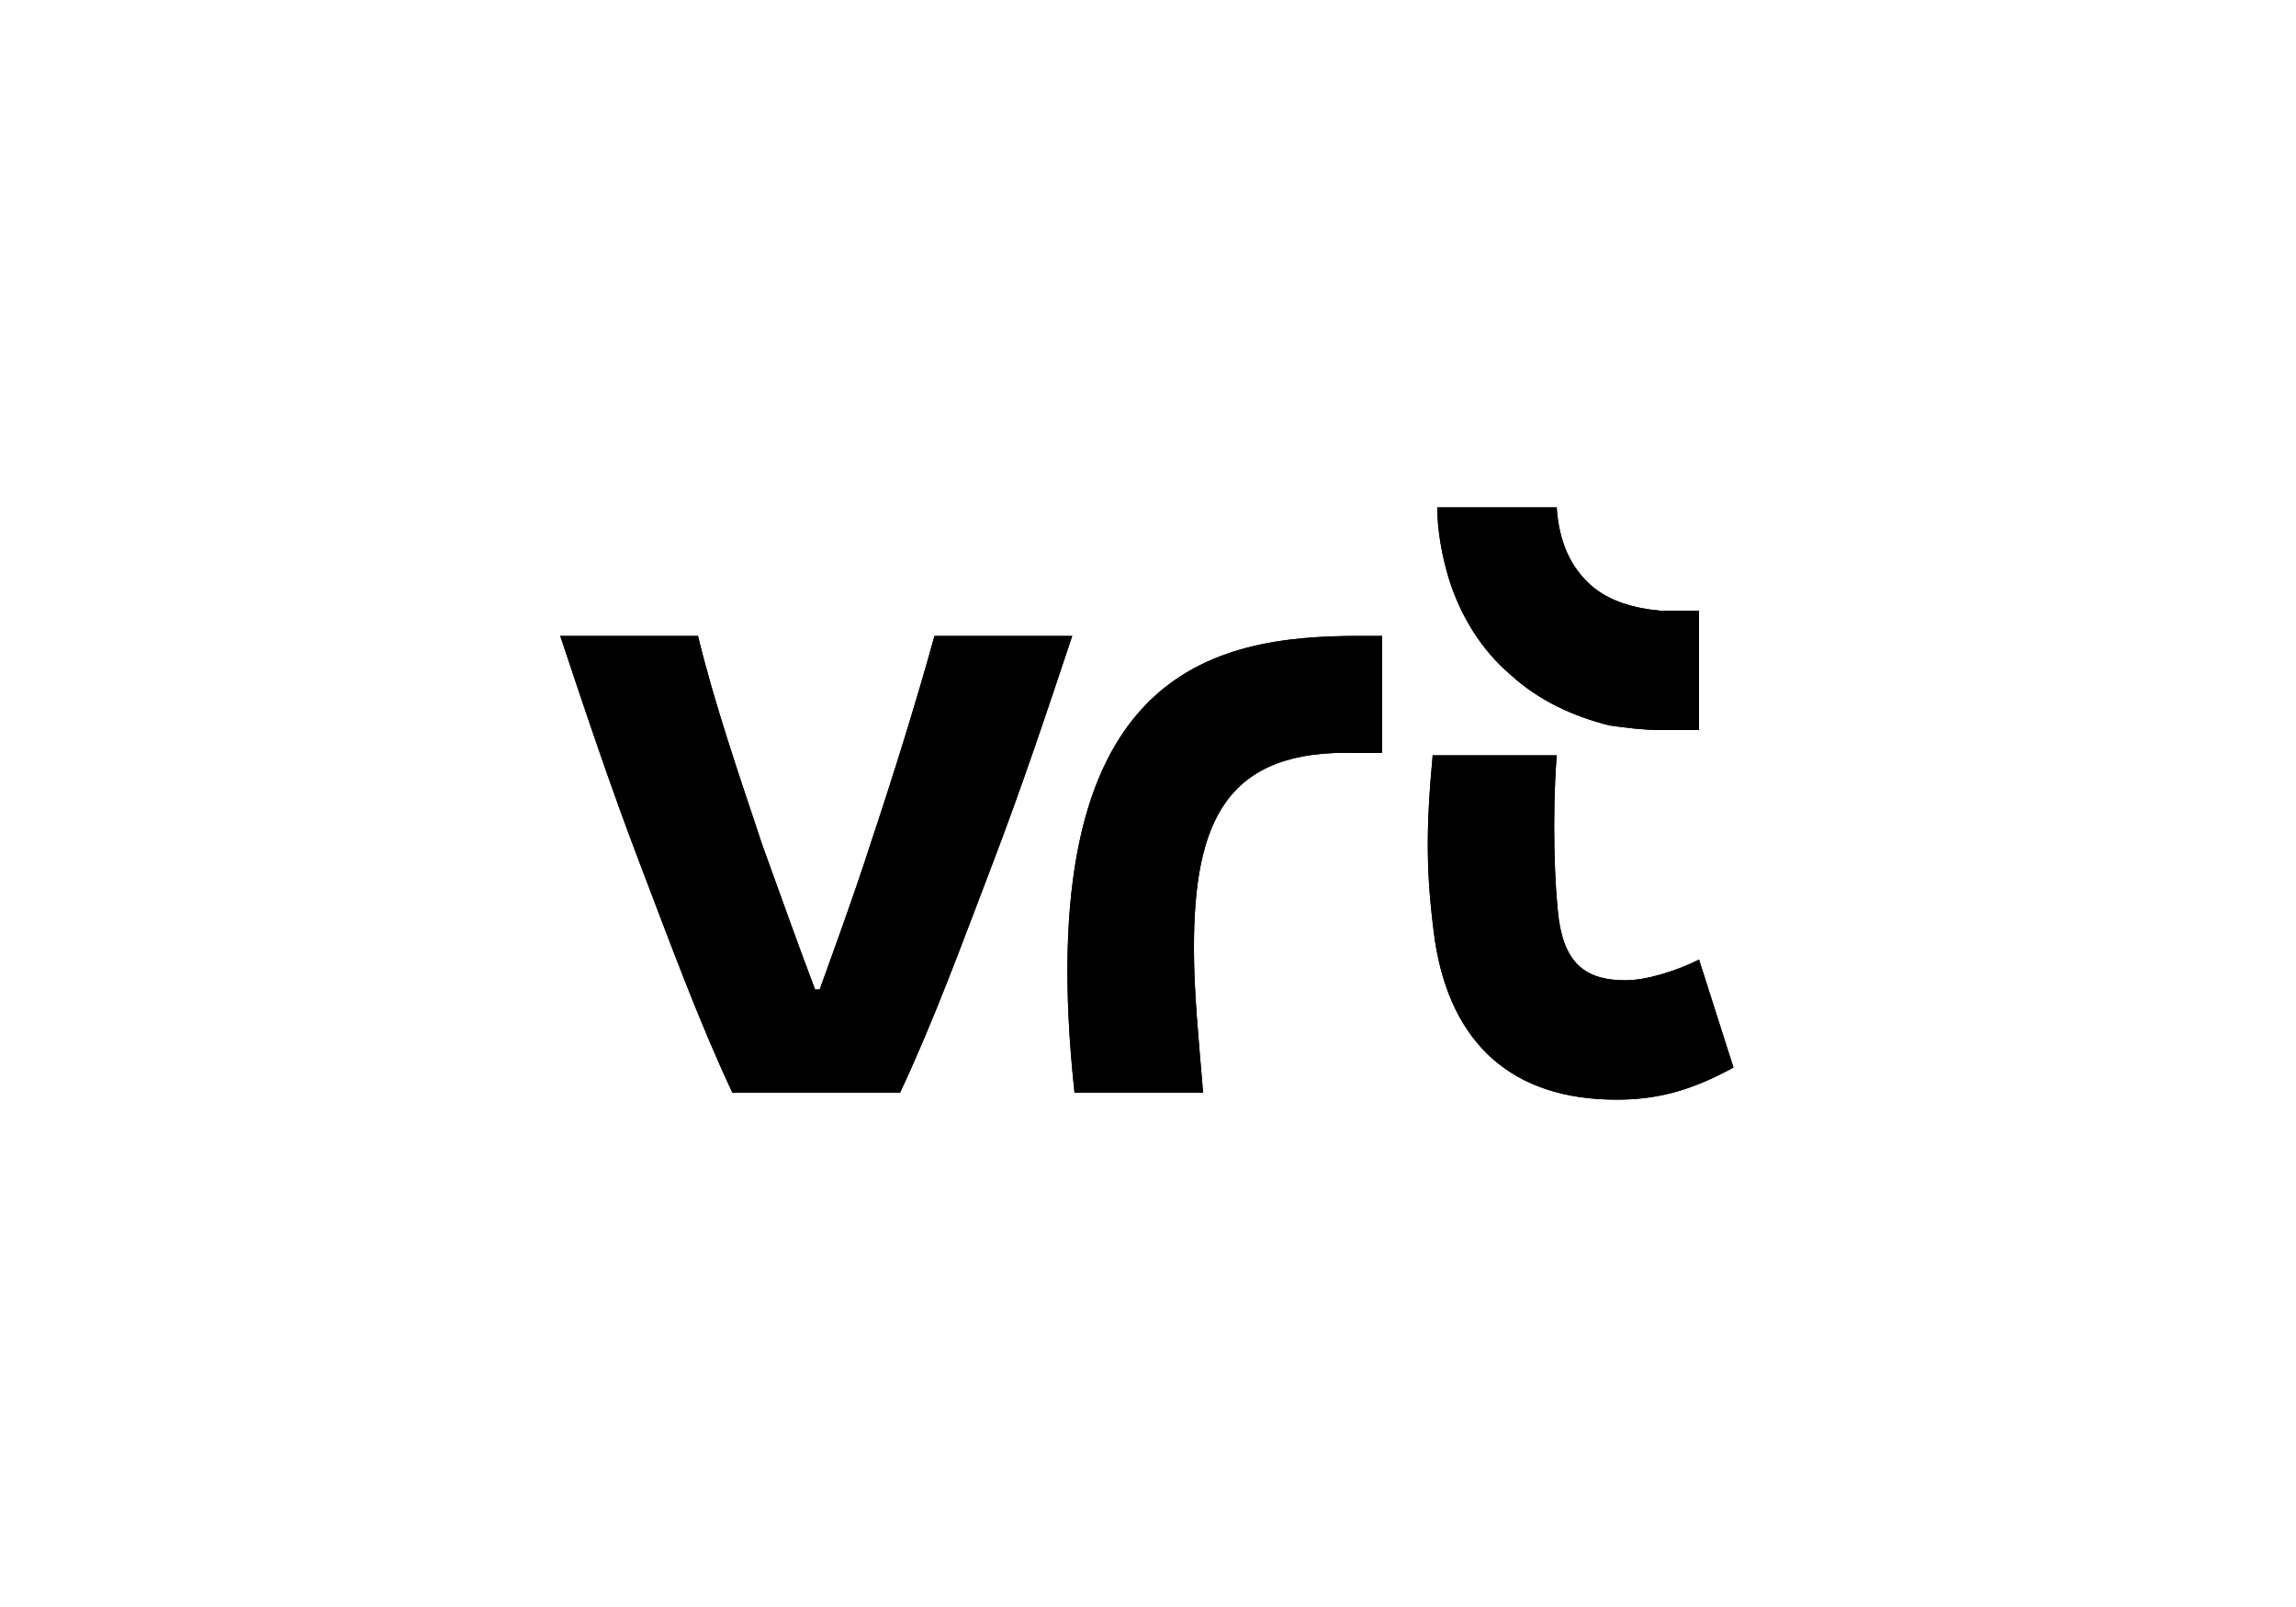
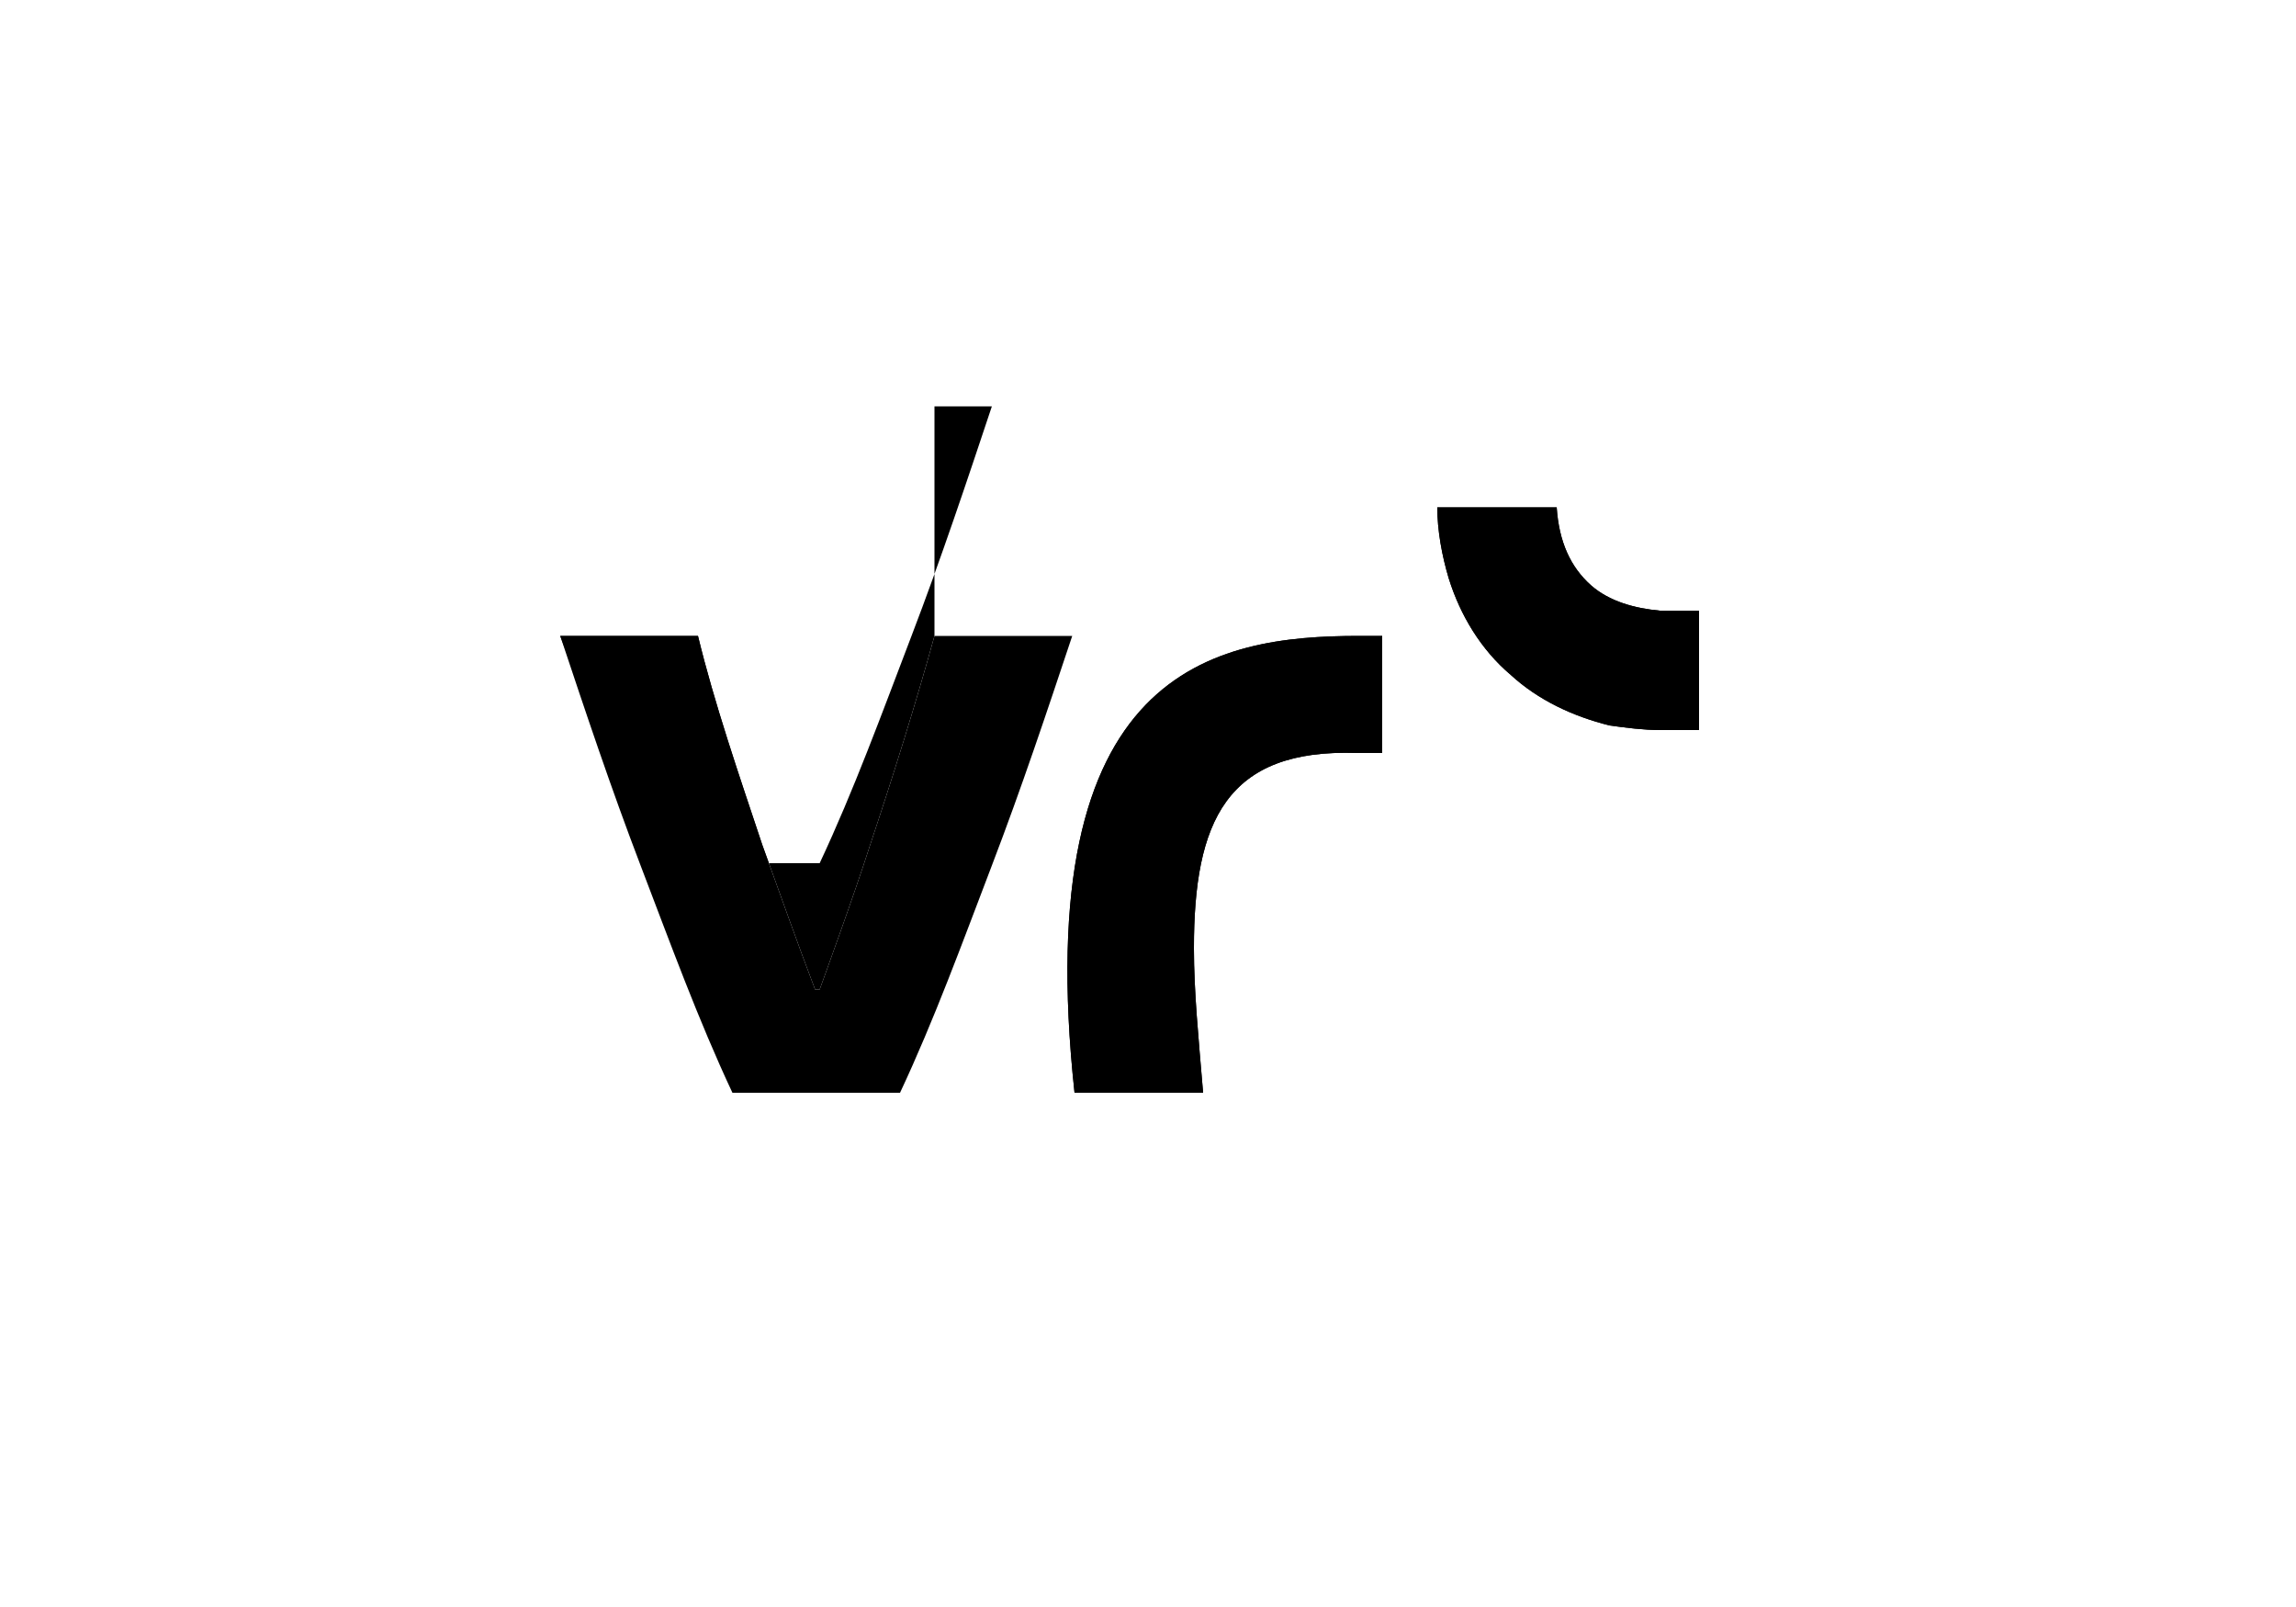
<svg xmlns="http://www.w3.org/2000/svg" version="1.1" id="Layer_1" x="0px" y="0px" viewBox="0 0 100 70" style="enable-background:new 0 0 100 70;" xml:space="preserve">
  <path d="M69.3,25.5c-0.9-0.8-1.4-1.9-1.5-3.4h-5.2c0,1,0.2,2.1,0.5,3.1c0.5,1.6,1.4,3.1,2.7,4.2c1.2,1.1,2.7,1.8,4.3,2.2  c0.7,0.1,1.5,0.2,2.2,0.2H74v-5.2h-1.7C71.2,26.5,70.1,26.2,69.3,25.5" />
  <path d="M59.2,27.7c-6.3,0-14.4,1.4-12.4,19.9h5.6c-0.2-2.4-0.4-4.4-0.4-6.3c0-5.5,1.4-8.7,7.1-8.5l1.1,0v-5.1  C59.9,27.7,59.3,27.7,59.2,27.7" />
-   <path d="M40.7,27.7c-0.8,2.9-1.8,6.1-2.8,9.1c-0.7,2.2-2.2,6.3-2.2,6.3h-0.2C34.7,41,34,39,33.2,36.8c-1-3-2.1-6.2-2.8-9.1h-6  c1.1,3.3,2.2,6.6,3.5,10c1.3,3.4,2.5,6.7,4,9.9h7.3c1.5-3.2,2.7-6.5,4-9.9c1.3-3.4,2.4-6.7,3.5-10H40.7z" />
-   <path d="M74,41.8c-1,0.5-2.3,0.9-3.2,0.9c-1.6,0-2.6-0.6-2.9-2.6c-0.2-1.5-0.3-4.5-0.1-7.2h-5.4c-0.3,3.2-0.3,5.2,0.1,8.1  c0.7,4.5,3.4,6.9,7.9,6.9c1.6,0,3.1-0.3,5.1-1.4L74,41.8z" />
+   <path d="M40.7,27.7c-0.8,2.9-1.8,6.1-2.8,9.1c-0.7,2.2-2.2,6.3-2.2,6.3h-0.2C34.7,41,34,39,33.2,36.8c-1-3-2.1-6.2-2.8-9.1h-6  c1.3,3.4,2.5,6.7,4,9.9h7.3c1.5-3.2,2.7-6.5,4-9.9c1.3-3.4,2.4-6.7,3.5-10H40.7z" />
  <path d="M69.3,25.5c-0.9-0.8-1.4-1.9-1.5-3.4h-5.2c0,1,0.2,2.1,0.5,3.1c0.5,1.6,1.4,3.1,2.7,4.2c1.2,1.1,2.7,1.8,4.3,2.2  c0.7,0.1,1.5,0.2,2.2,0.2H74v-5.2h-1.7C71.2,26.5,70.1,26.2,69.3,25.5" />
  <path d="M59.2,27.7c-6.3,0-14.4,1.4-12.4,19.9h5.6c-0.2-2.4-0.4-4.4-0.4-6.3c0-5.5,1.4-8.7,7.1-8.5l1.1,0v-5.1  C59.9,27.7,59.3,27.7,59.2,27.7" />
  <path d="M40.7,27.7c-0.8,2.9-1.8,6.1-2.8,9.1c-0.7,2.2-2.2,6.3-2.2,6.3h-0.2C34.7,41,34,39,33.2,36.8c-1-3-2.1-6.2-2.8-9.1h-6  c1.1,3.3,2.2,6.6,3.5,10c1.3,3.4,2.5,6.7,4,9.9h7.3c1.5-3.2,2.7-6.5,4-9.9c1.3-3.4,2.4-6.7,3.5-10H40.7z" />
-   <path d="M74,41.8c-1,0.5-2.3,0.9-3.2,0.9c-1.6,0-2.6-0.6-2.9-2.6c-0.2-1.5-0.3-4.5-0.1-7.2h-5.4c-0.3,3.2-0.3,5.2,0.1,8.1  c0.7,4.5,3.4,6.9,7.9,6.9c1.6,0,3.1-0.3,5.1-1.4L74,41.8z" />
</svg>